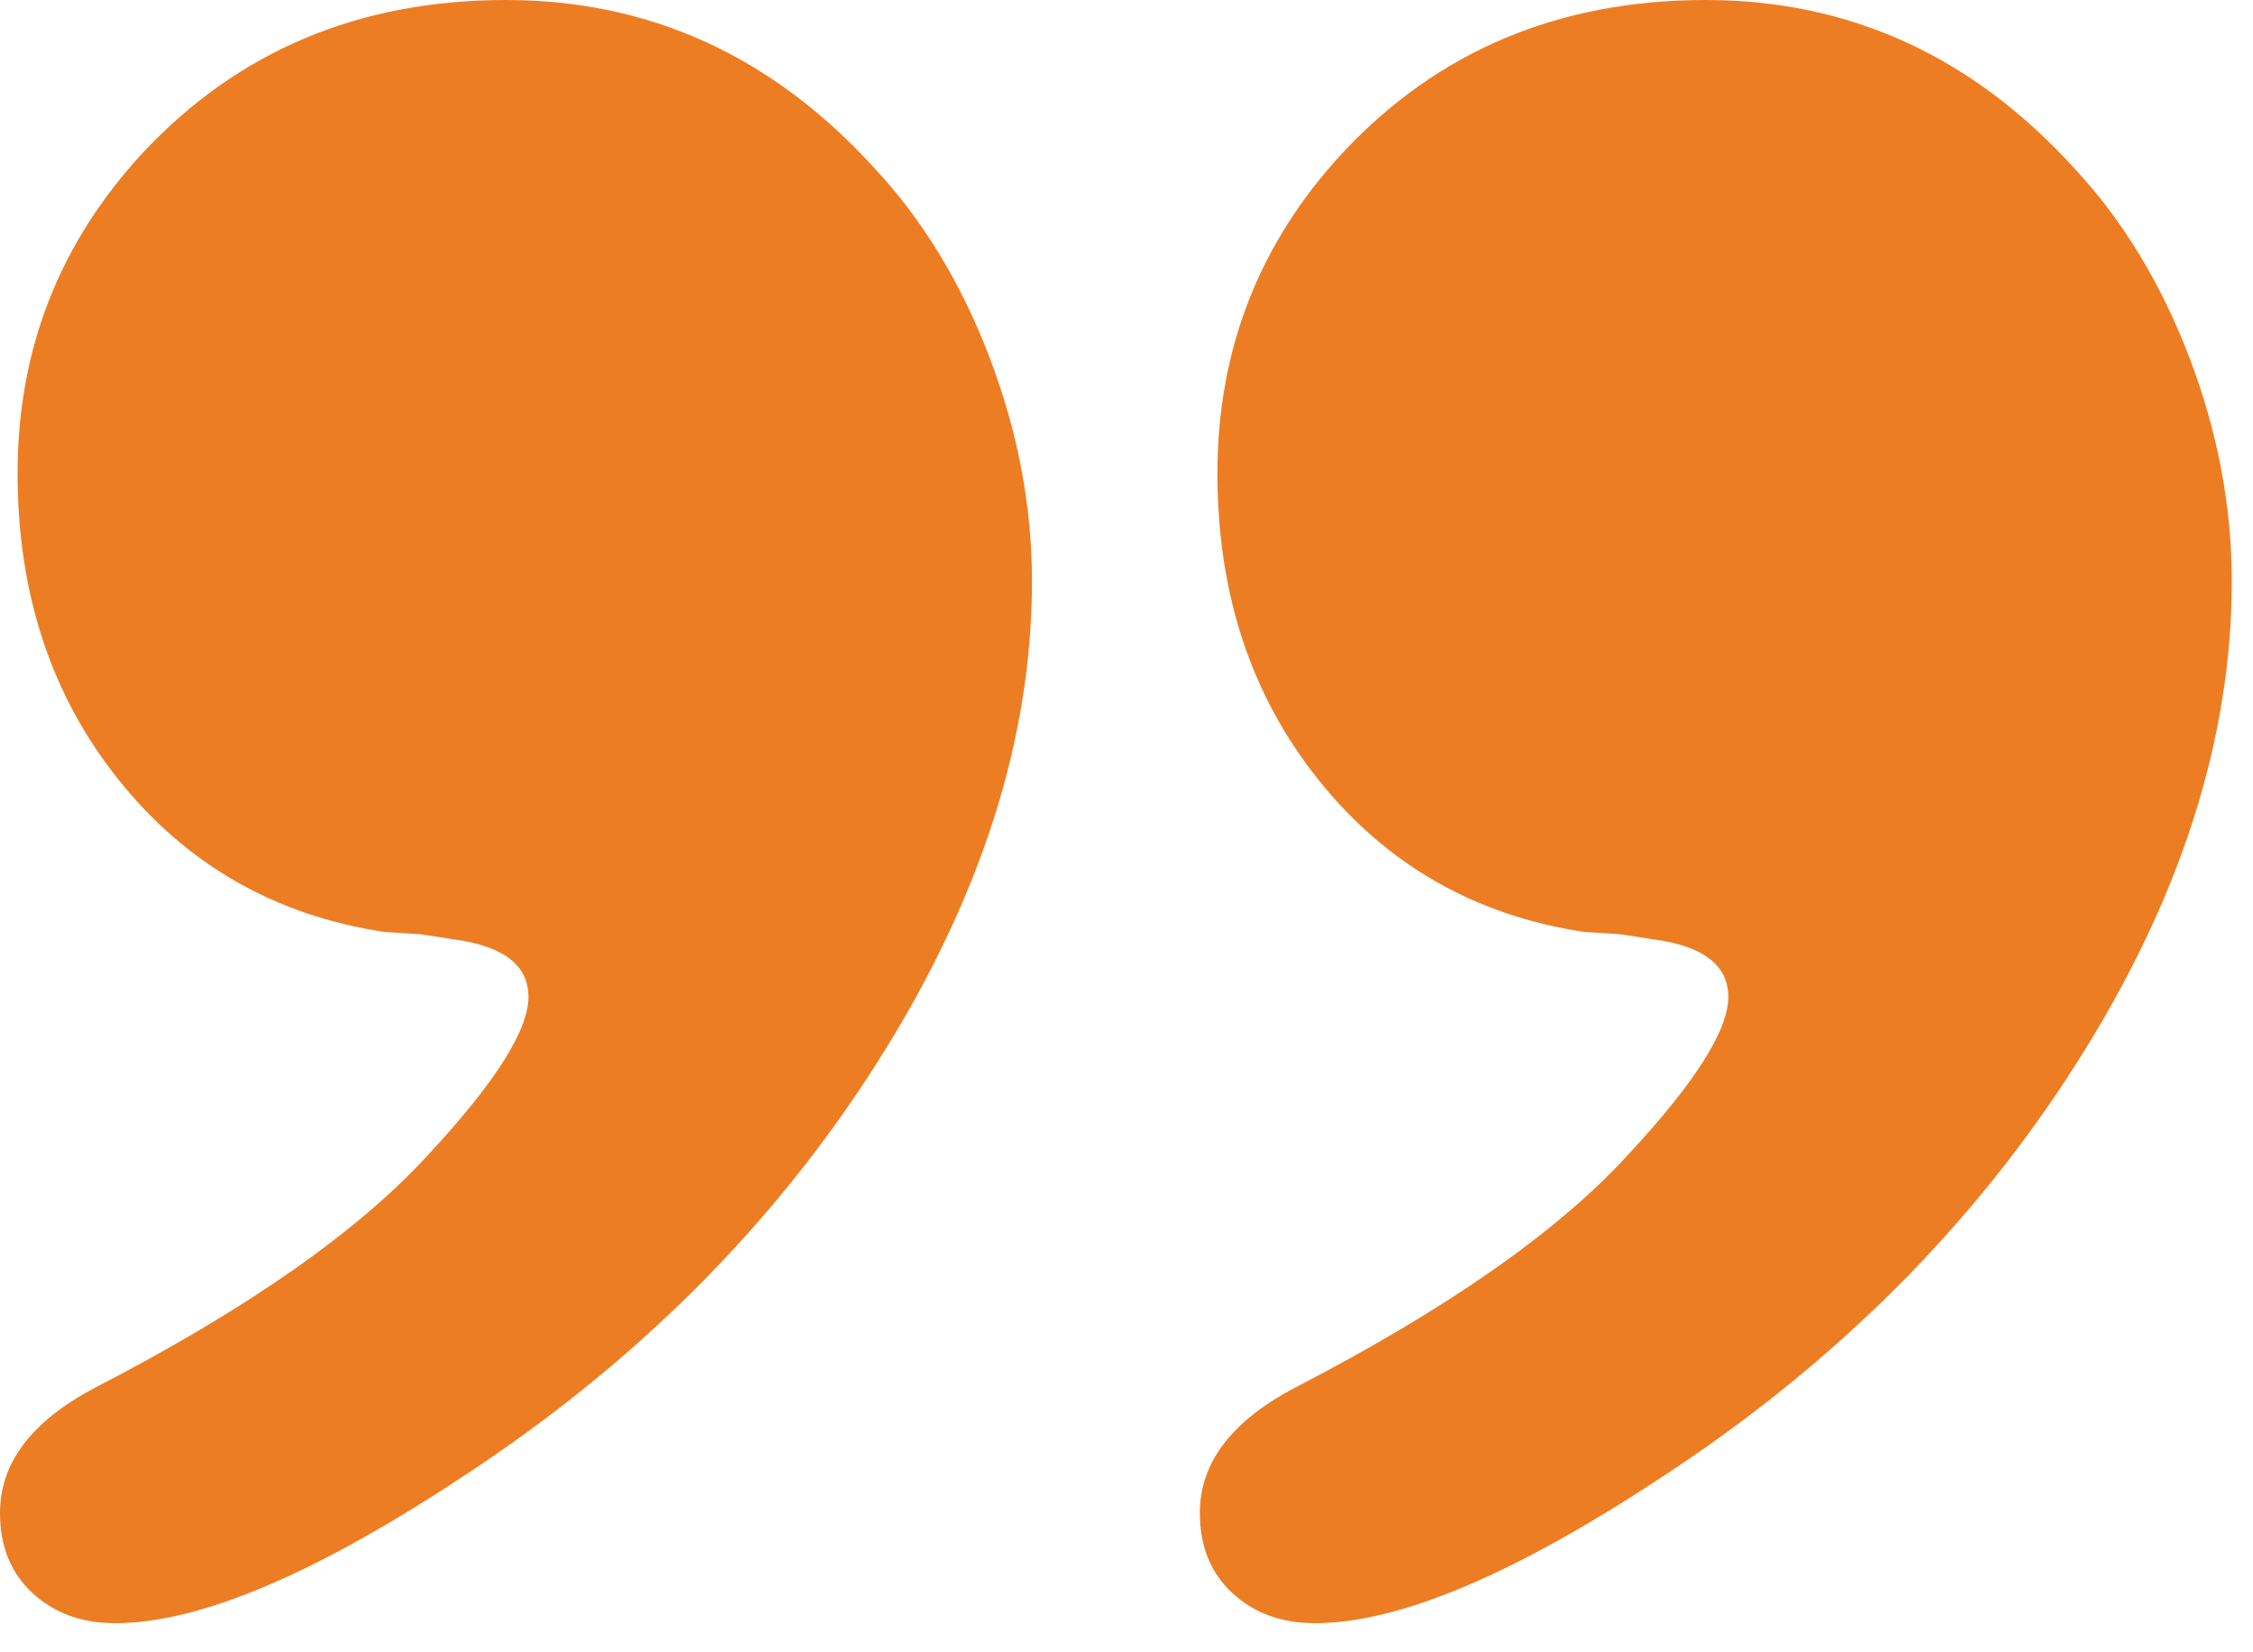
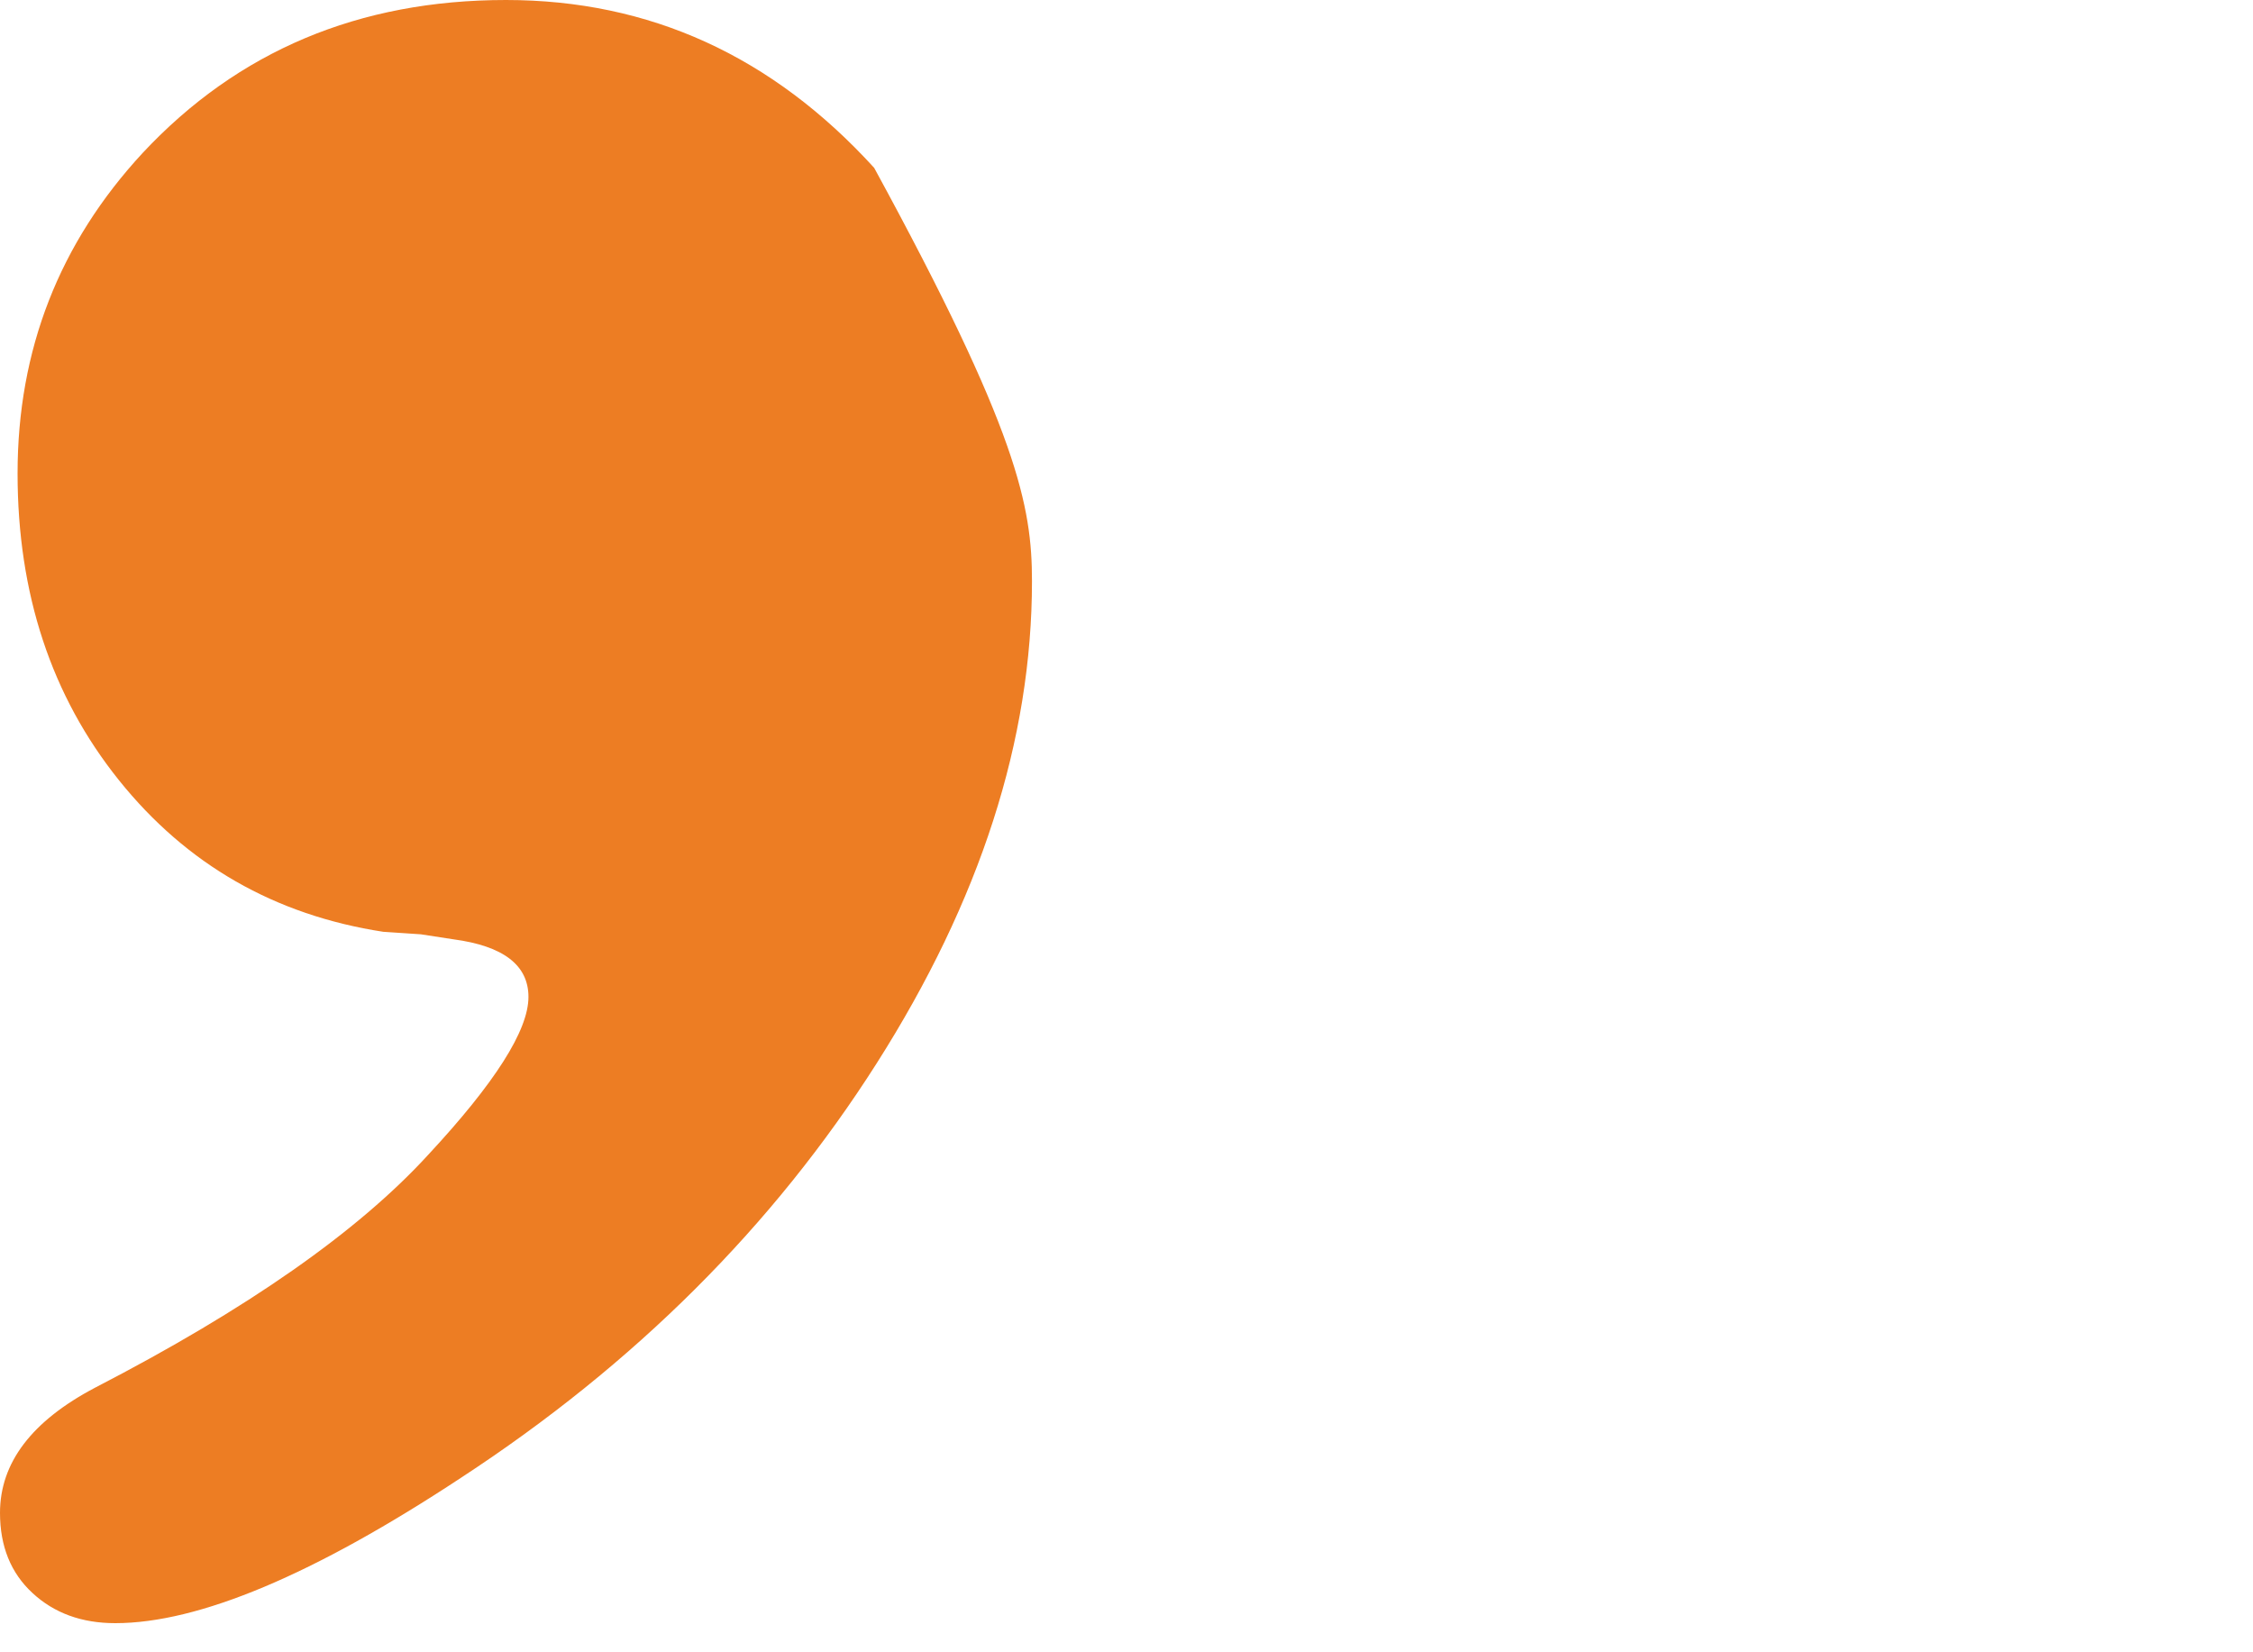
<svg xmlns="http://www.w3.org/2000/svg" width="45" height="33" viewBox="0 0 45 33" fill="none">
-   <path d="M10.106 0C12.974 0 15.425 1.118 17.46 3.352C18.427 4.387 19.194 5.646 19.761 7.129C20.328 8.613 20.612 10.106 20.612 11.607C20.612 14.776 19.578 17.985 17.51 21.237C15.442 24.489 12.674 27.249 9.205 29.516C6.27 31.451 3.969 32.418 2.301 32.418C1.634 32.418 1.083 32.218 0.65 31.817C0.216 31.417 0 30.882 0 30.216C0 29.215 0.633 28.381 1.901 27.714C4.935 26.146 7.153 24.595 8.554 23.062C9.887 21.628 10.555 20.578 10.555 19.911C10.555 19.277 10.055 18.893 9.055 18.76L8.405 18.66L7.655 18.61C5.486 18.276 3.728 17.267 2.377 15.584C1.026 13.901 0.351 11.856 0.351 9.455C0.351 6.988 1.184 4.853 2.852 3.052C4.754 1.018 7.171 0 10.106 0Z" fill="#ED7D23" />
-   <path d="M34.069 0C36.937 0 39.388 1.118 41.423 3.352C42.39 4.387 43.157 5.646 43.725 7.129C44.292 8.613 44.576 10.106 44.576 11.607C44.576 14.776 43.542 17.985 41.474 21.237C39.406 24.489 36.638 27.249 33.169 29.516C30.233 31.451 27.933 32.418 26.265 32.418C25.598 32.418 25.048 32.218 24.615 31.817C24.181 31.417 23.965 30.882 23.965 30.216C23.965 29.215 24.598 28.381 25.866 27.714C28.9 26.146 31.119 24.595 32.519 23.062C33.853 21.628 34.52 20.578 34.52 19.911C34.52 19.277 34.02 18.893 33.019 18.76L32.369 18.66L31.619 18.61C29.451 18.276 27.691 17.267 26.342 15.584C24.99 13.9 24.316 11.856 24.316 9.455C24.316 6.988 25.149 4.853 26.817 3.052C28.717 1.018 31.134 0 34.069 0Z" fill="#ED7D23" />
+   <path d="M10.106 0C12.974 0 15.425 1.118 17.46 3.352C20.328 8.613 20.612 10.106 20.612 11.607C20.612 14.776 19.578 17.985 17.51 21.237C15.442 24.489 12.674 27.249 9.205 29.516C6.27 31.451 3.969 32.418 2.301 32.418C1.634 32.418 1.083 32.218 0.65 31.817C0.216 31.417 0 30.882 0 30.216C0 29.215 0.633 28.381 1.901 27.714C4.935 26.146 7.153 24.595 8.554 23.062C9.887 21.628 10.555 20.578 10.555 19.911C10.555 19.277 10.055 18.893 9.055 18.76L8.405 18.66L7.655 18.61C5.486 18.276 3.728 17.267 2.377 15.584C1.026 13.901 0.351 11.856 0.351 9.455C0.351 6.988 1.184 4.853 2.852 3.052C4.754 1.018 7.171 0 10.106 0Z" fill="#ED7D23" />
</svg>